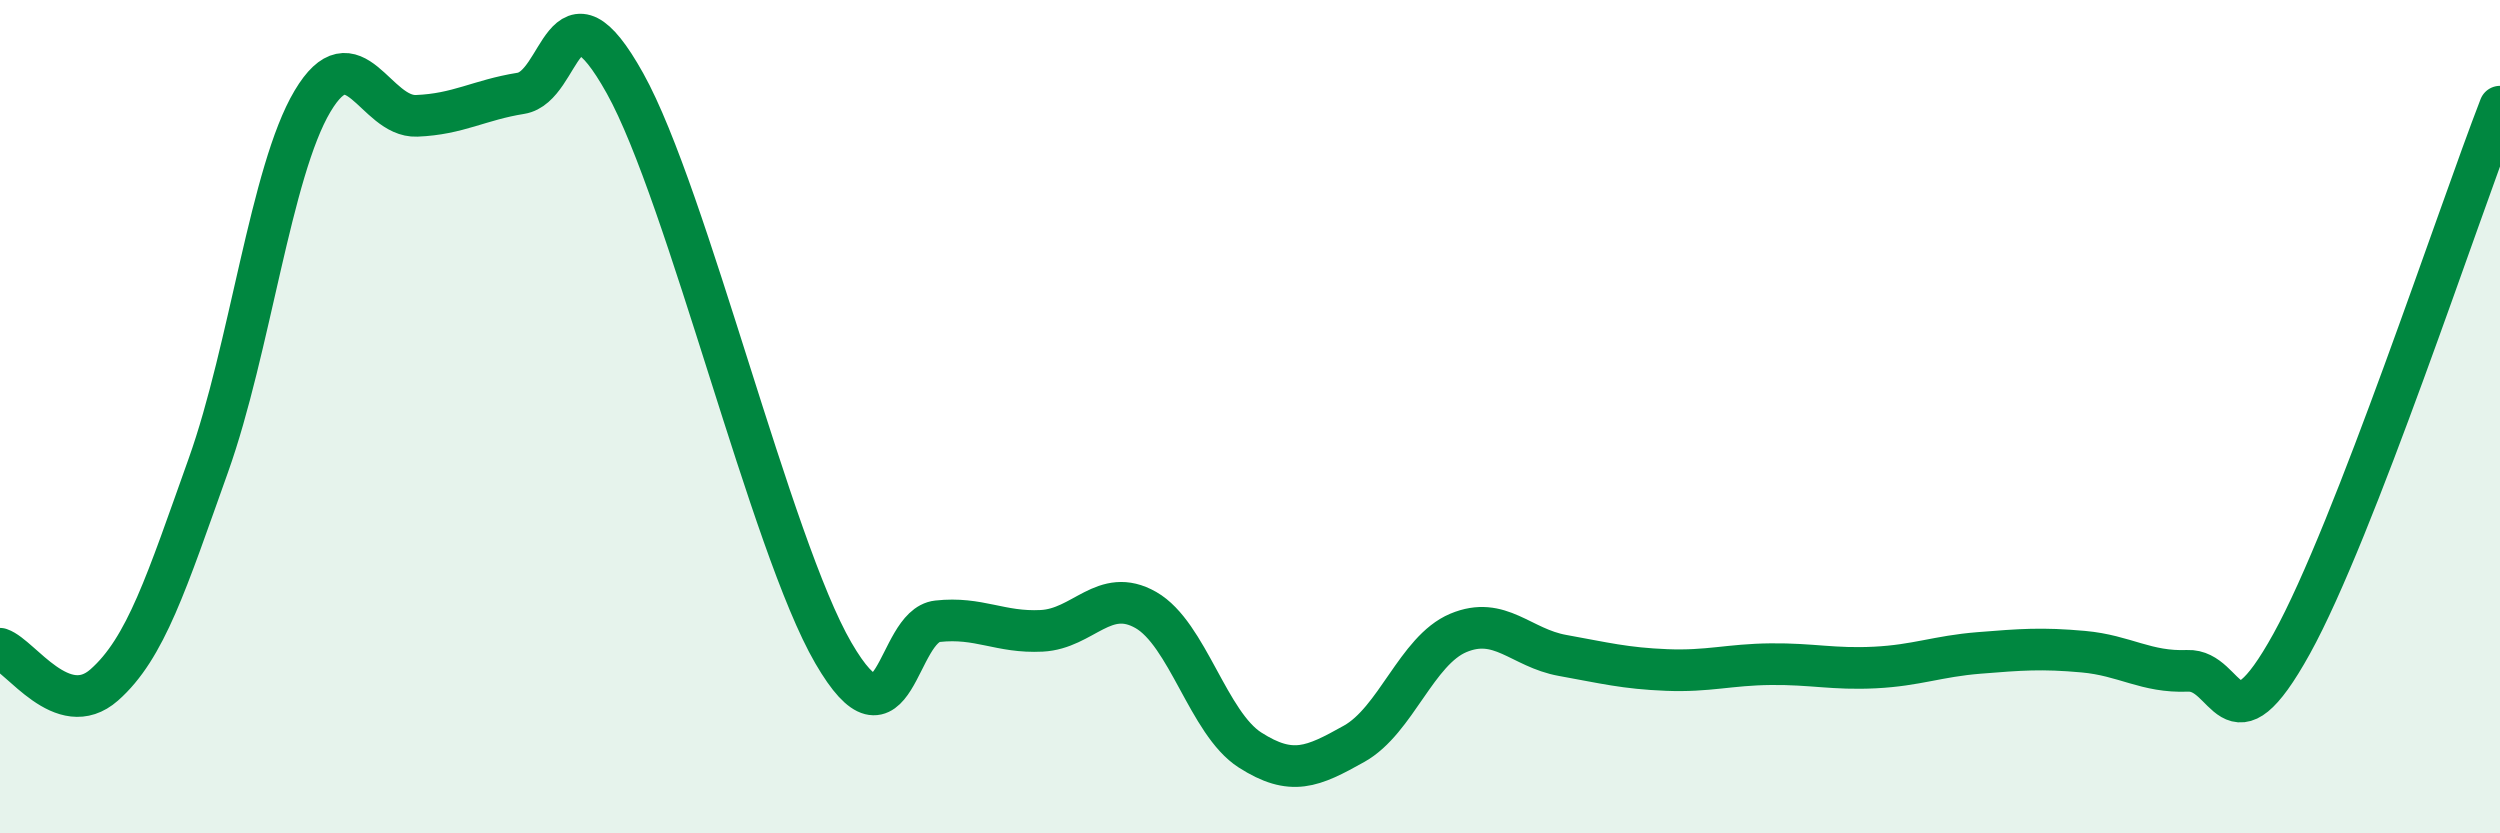
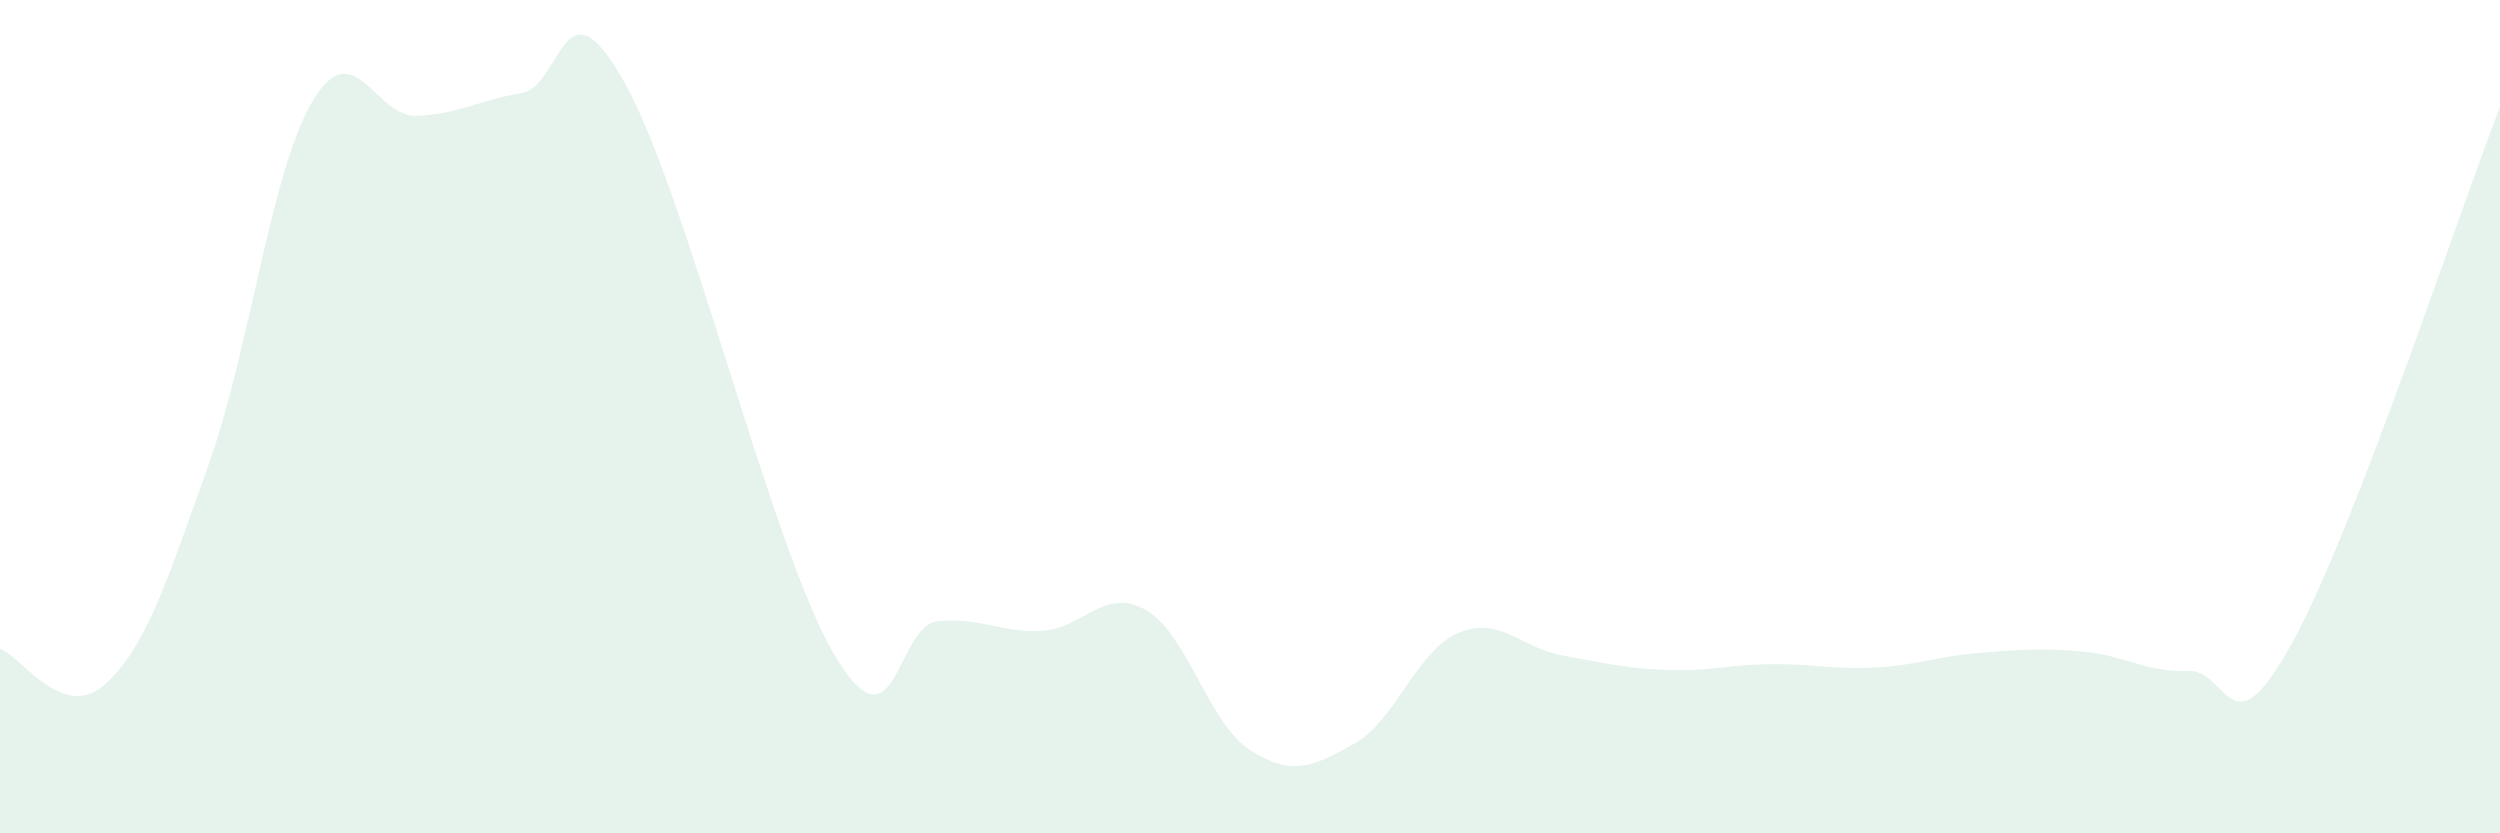
<svg xmlns="http://www.w3.org/2000/svg" width="60" height="20" viewBox="0 0 60 20">
  <path d="M 0,15.57 C 0.5,15.74 1.5,17.32 2.5,16.44 C 3.5,15.56 4,13.97 5,11.17 C 6,8.37 6.5,4.11 7.5,2.43 C 8.5,0.75 9,2.82 10,2.78 C 11,2.74 11.5,2.4 12.5,2.24 C 13.5,2.08 13.5,-0.69 15,2 C 16.5,4.69 18.5,13.09 20,15.67 C 21.5,18.25 21.5,15.02 22.5,14.91 C 23.5,14.8 24,15.19 25,15.14 C 26,15.09 26.5,14.07 27.5,14.64 C 28.5,15.21 29,17.36 30,18 C 31,18.64 31.5,18.41 32.5,17.85 C 33.5,17.29 34,15.61 35,15.19 C 36,14.77 36.5,15.55 37.5,15.73 C 38.5,15.91 39,16.04 40,16.08 C 41,16.12 41.5,15.95 42.5,15.94 C 43.5,15.93 44,16.07 45,16.02 C 46,15.97 46.5,15.75 47.5,15.67 C 48.5,15.59 49,15.55 50,15.64 C 51,15.73 51.5,16.14 52.5,16.1 C 53.5,16.06 53.5,18.16 55,15.45 C 56.5,12.74 59,5.14 60,2.56L60 20L0 20Z" fill="#008740" opacity="0.1" stroke-linecap="round" stroke-linejoin="round" />
-   <path d="M 0,15.57 C 0.5,15.74 1.5,17.32 2.5,16.44 C 3.5,15.56 4,13.97 5,11.17 C 6,8.37 6.5,4.11 7.5,2.43 C 8.5,0.75 9,2.82 10,2.78 C 11,2.74 11.5,2.4 12.5,2.24 C 13.5,2.08 13.5,-0.69 15,2 C 16.5,4.69 18.5,13.09 20,15.67 C 21.5,18.25 21.5,15.02 22.5,14.91 C 23.5,14.8 24,15.19 25,15.14 C 26,15.09 26.5,14.07 27.5,14.64 C 28.5,15.21 29,17.36 30,18 C 31,18.64 31.5,18.41 32.5,17.85 C 33.5,17.29 34,15.61 35,15.19 C 36,14.77 36.5,15.55 37.5,15.73 C 38.5,15.91 39,16.04 40,16.08 C 41,16.12 41.5,15.95 42.5,15.94 C 43.5,15.93 44,16.07 45,16.02 C 46,15.97 46.5,15.75 47.5,15.67 C 48.5,15.59 49,15.55 50,15.64 C 51,15.73 51.5,16.14 52.5,16.1 C 53.5,16.06 53.5,18.16 55,15.45 C 56.5,12.74 59,5.14 60,2.56" stroke="#008740" stroke-width="1" fill="none" stroke-linecap="round" stroke-linejoin="round" />
</svg>